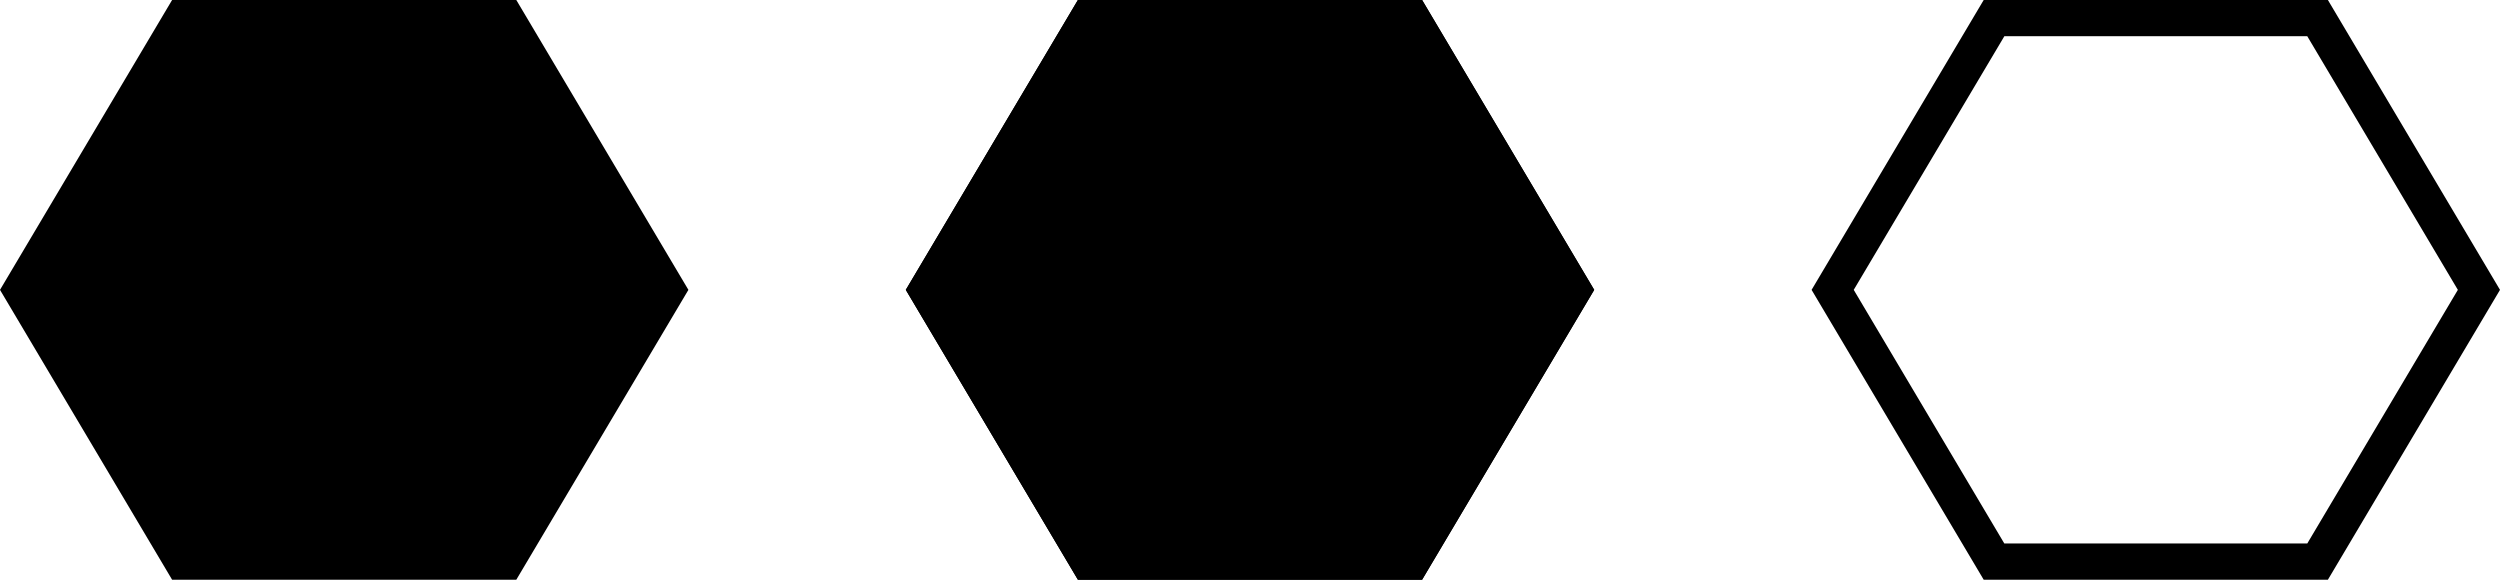
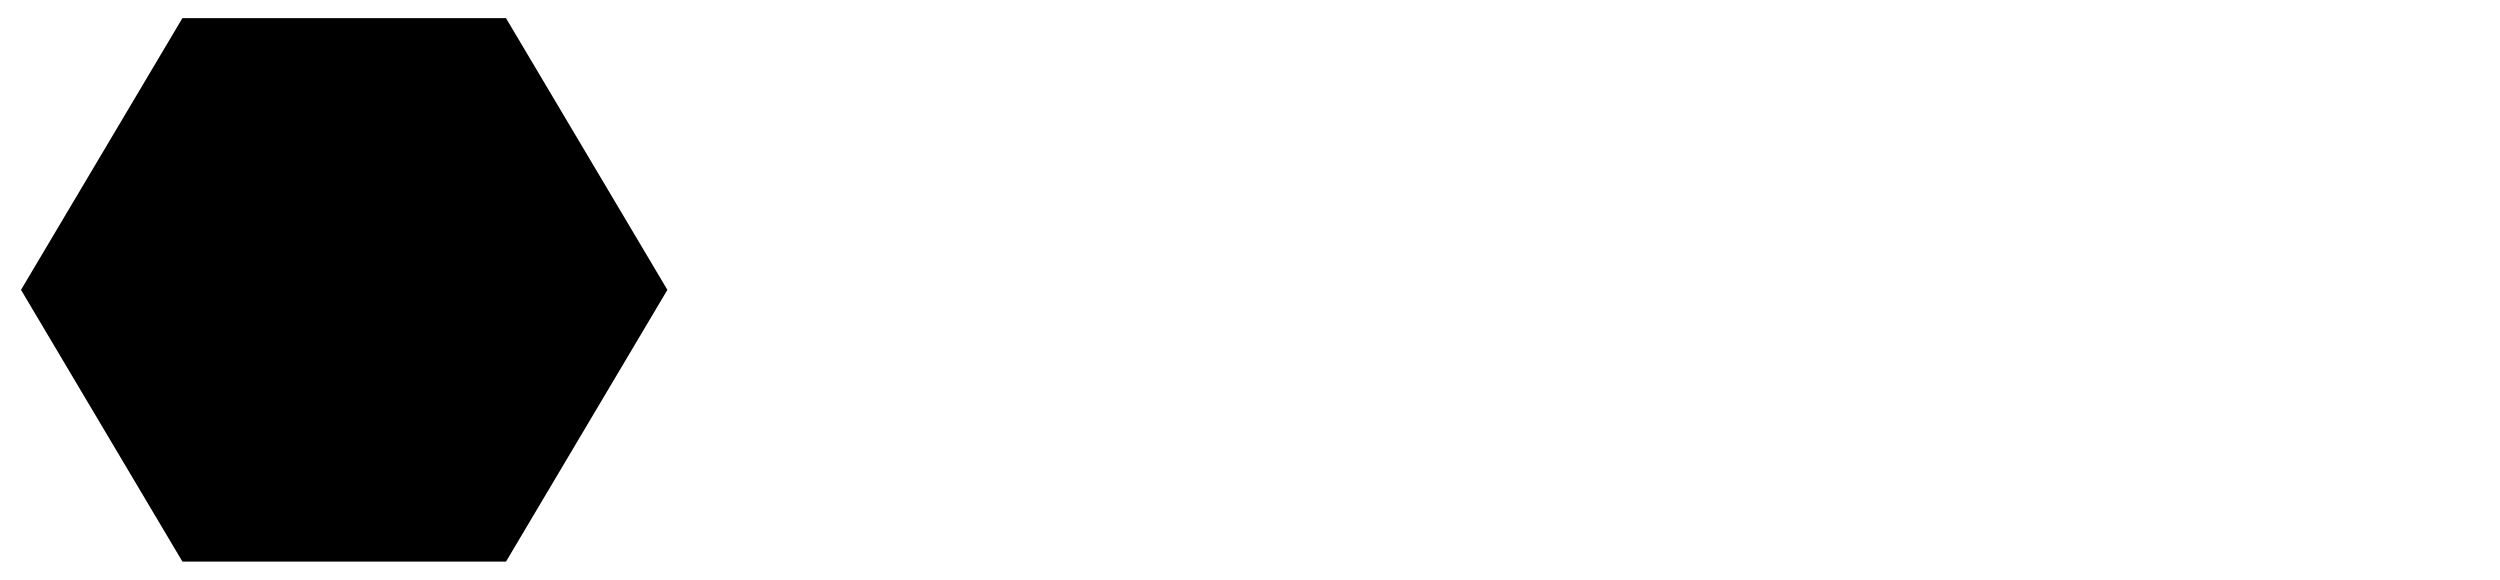
<svg xmlns="http://www.w3.org/2000/svg" width="69" height="16" viewBox="0 0 69 16">
  <g>
    <path d="M13.965 15.5h-8.93L.58 8 5.035.5h8.93L18.42 8l-4.454 7.5Z" />
-     <path d="M5.32 1 1.162 8l4.156 7h8.362l4.156-7-4.156-7H5.319M4.75 0h9.5L19 8l-4.75 8h-9.5L0 8l4.75-8Z" />
  </g>
  <g>
-     <path d="M39.25 0 44 8l-4.75 8h-9.5L25 8l4.75-8Z" />
-     <path d="m30.32 1-4.157 7 4.156 7h8.362l4.156-7-4.156-7h-8.362m-.569-1h9.5L44 8l-4.75 8h-9.5L25 8l4.75-8Z" fill="#000" />
-   </g>
+     </g>
  <g fill="none">
-     <path d="M64.25 0 69 8l-4.75 8h-9.5L50 8l4.75-8Z" />
-     <path d="m55.32 1-4.157 7 4.156 7h8.362l4.156-7-4.156-7h-8.362m-.569-1h9.5L69 8l-4.75 8h-9.5L50 8l4.75-8Z" fill="#000" />
-   </g>
+     </g>
</svg>